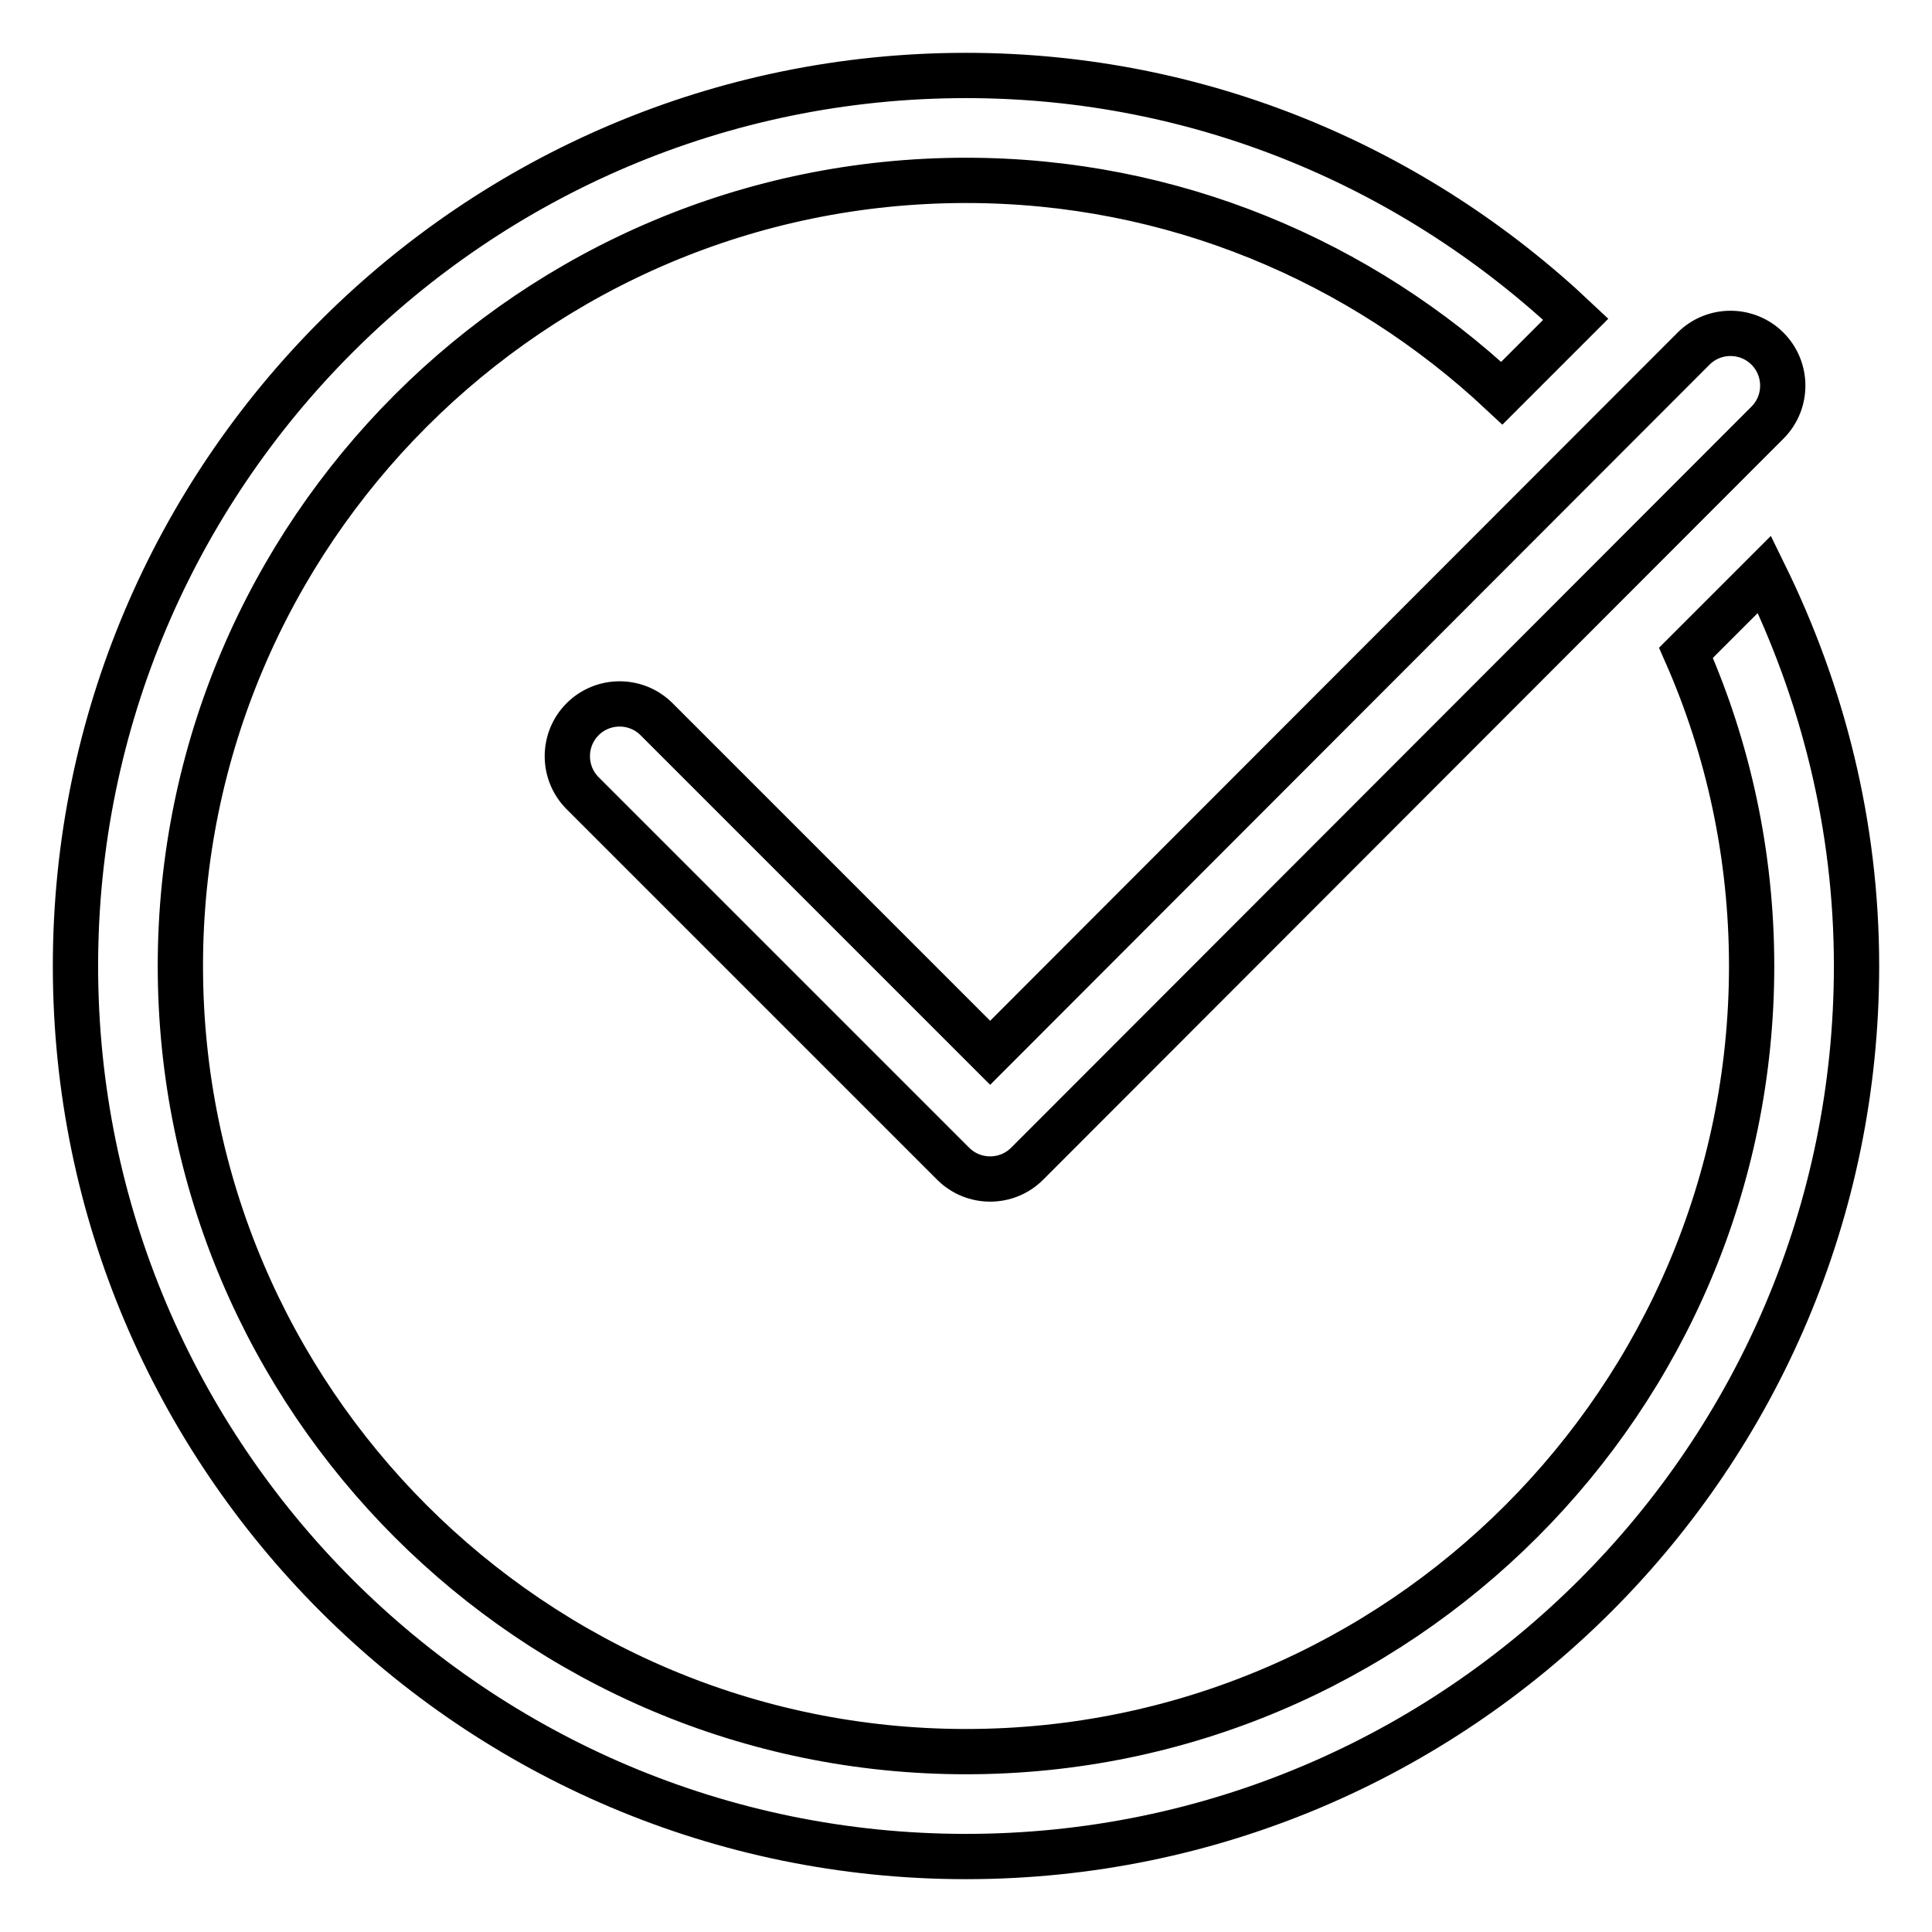
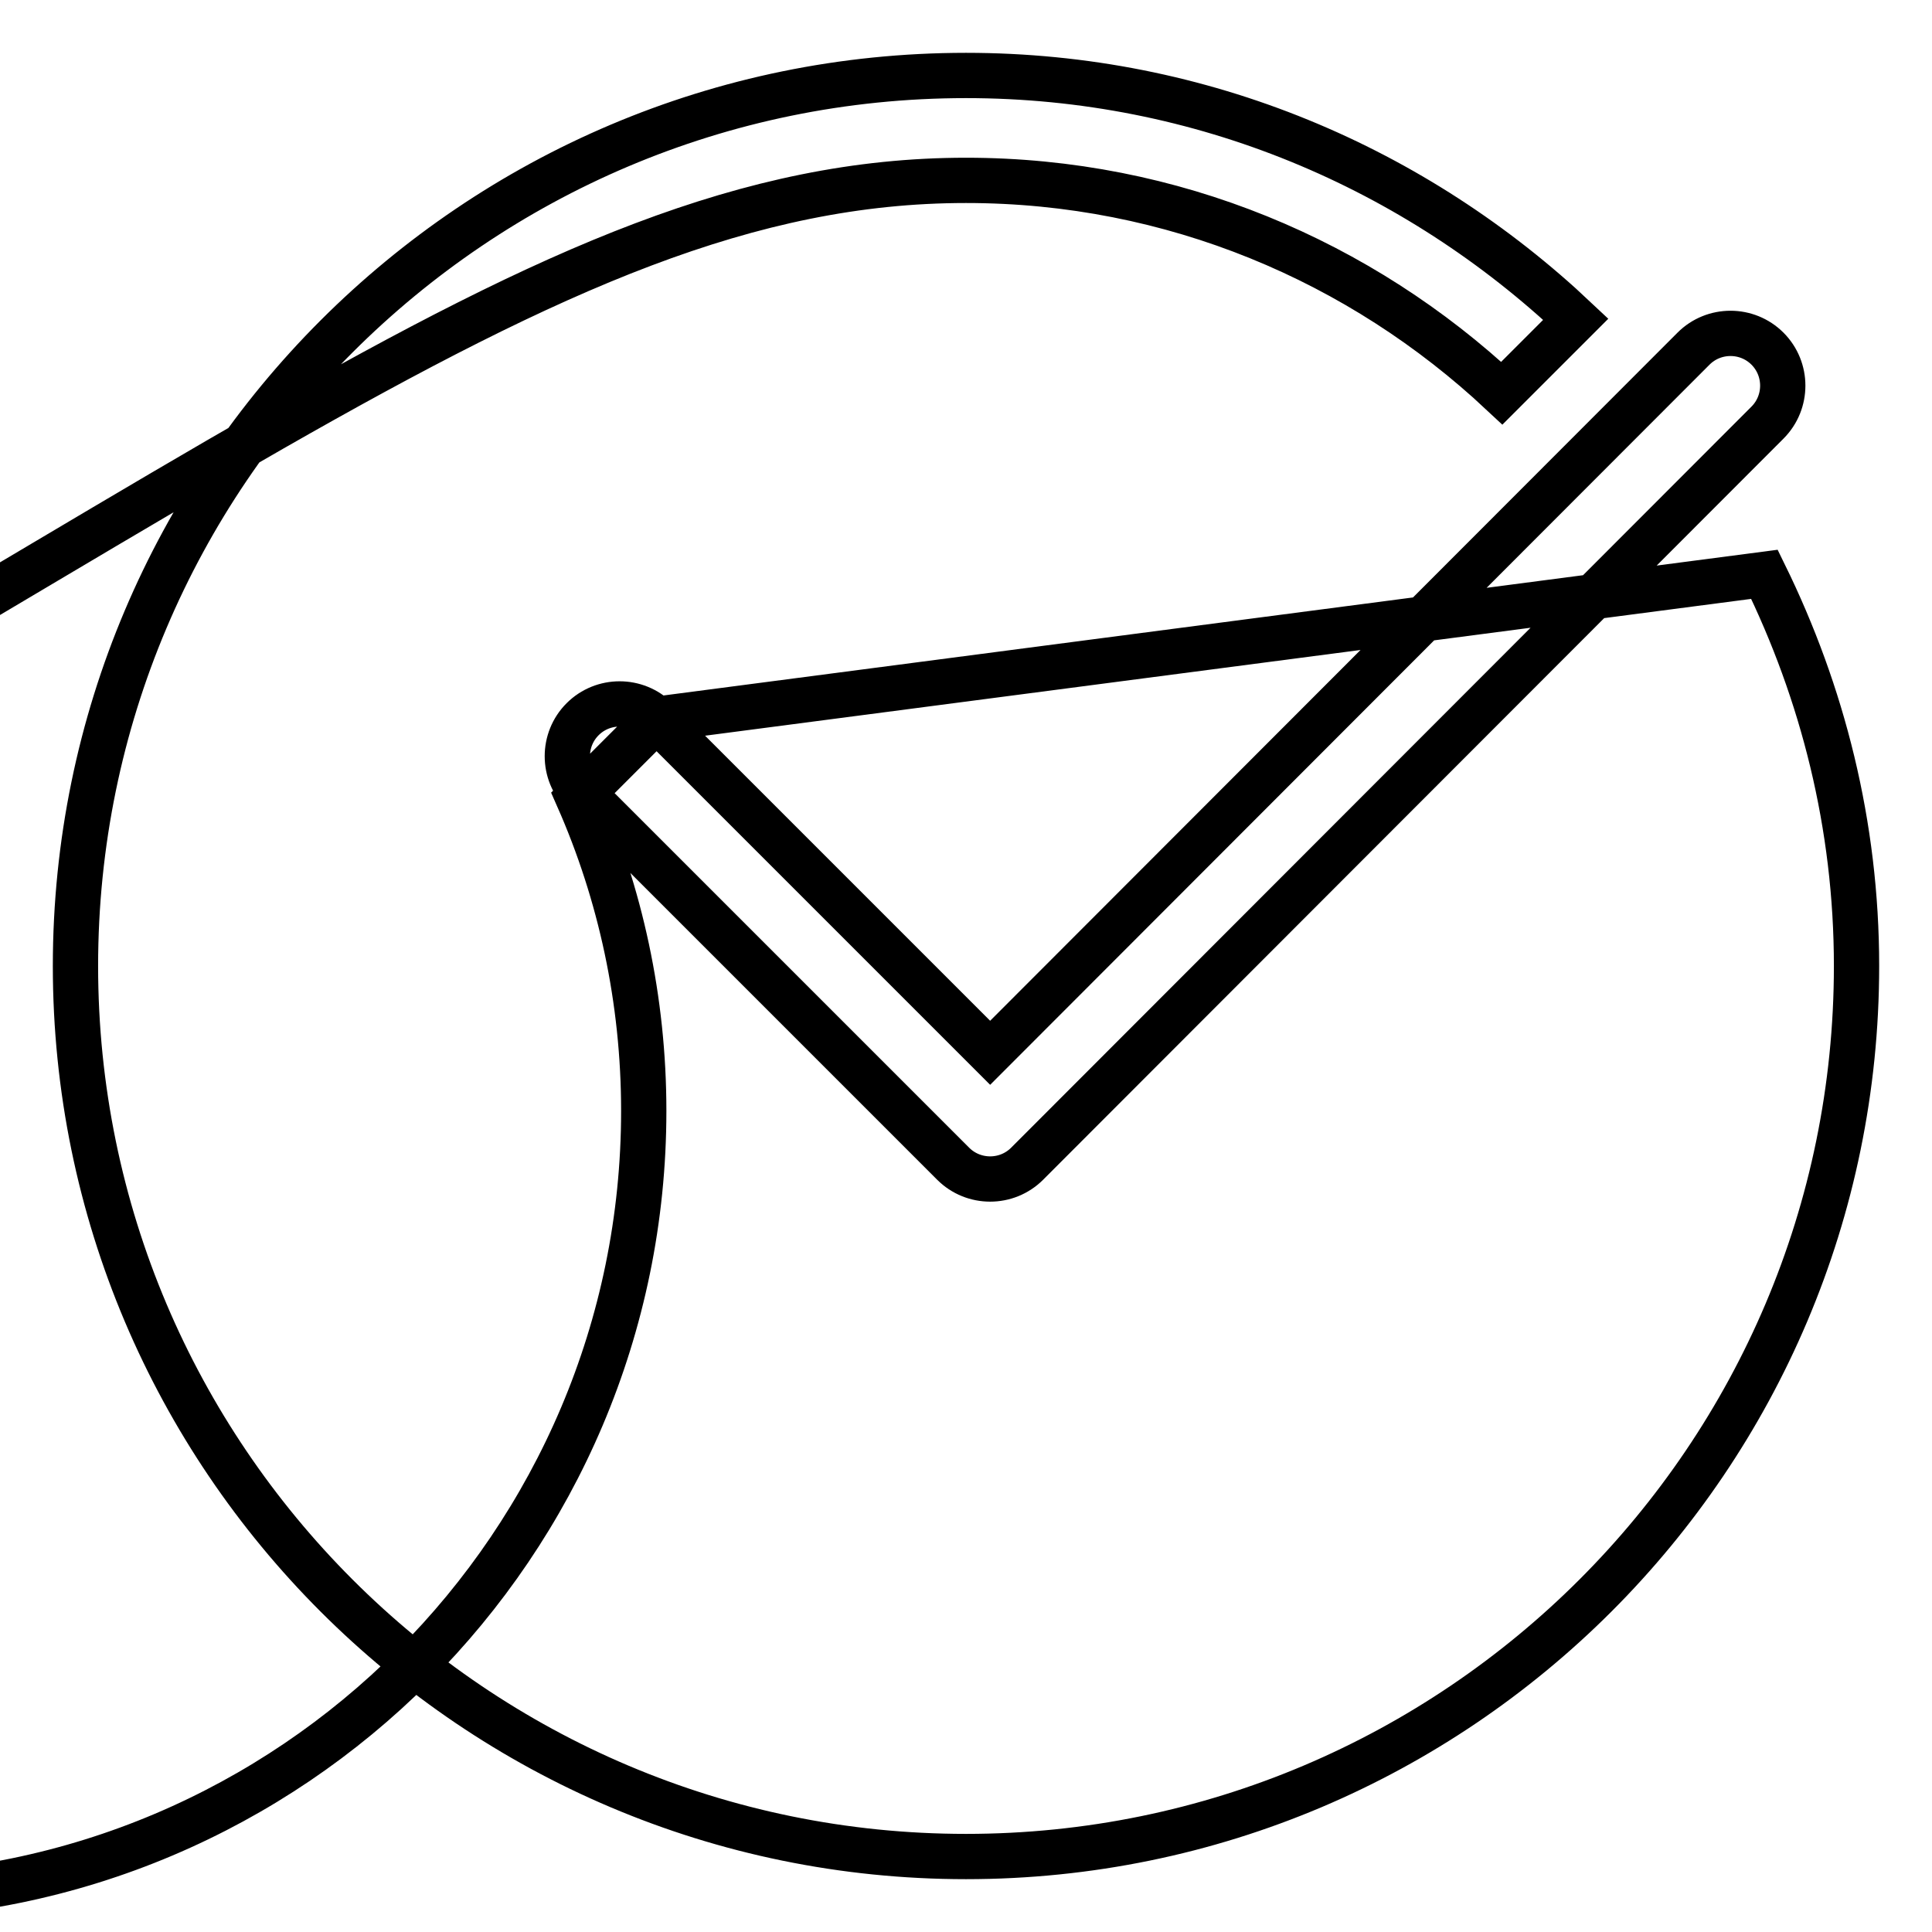
<svg xmlns="http://www.w3.org/2000/svg" version="1.1" x="0px" y="0px" viewBox="0 0 256 256" enable-background="new 0 0 256 256" xml:space="preserve">
  <g>
-     <path stroke-width="6" fill-opacity="0" stroke="#000000" d="M87,95.3c-2.7-2.7-7.1-2.7-9.8,0c-2.7,2.7-2.7,7.1,0,9.8l49.1,49.1c2.7,2.7,7.1,2.7,9.8,0l98.1-98.2 c2.7-2.7,2.7-7.1,0-9.8c-2.7-2.7-7.1-2.7-9.8,0l-93.2,93.3L87,95.3z M233.8,76.1l-10.4,10.4c5.6,12.7,8.7,26.8,8.7,41.5 c0,57.4-46.7,104.1-104.1,104.1c-57.4,0-104.1-46.7-104.1-104.1C23.9,70.6,70.6,23.9,128,23.9c27.4,0,52.3,10.7,71,28.2l9.8-9.8 C187.6,22.3,159.3,10,128,10C62.9,10,10,62.9,10,128c0,65.1,52.9,118,118,118c65.1,0,118-52.9,118-118 C246,109.3,241.5,91.8,233.8,76.1z" />
+     <path stroke-width="6" fill-opacity="0" stroke="#000000" d="M87,95.3c-2.7-2.7-7.1-2.7-9.8,0c-2.7,2.7-2.7,7.1,0,9.8l49.1,49.1c2.7,2.7,7.1,2.7,9.8,0l98.1-98.2 c2.7-2.7,2.7-7.1,0-9.8c-2.7-2.7-7.1-2.7-9.8,0l-93.2,93.3L87,95.3z l-10.4,10.4c5.6,12.7,8.7,26.8,8.7,41.5 c0,57.4-46.7,104.1-104.1,104.1c-57.4,0-104.1-46.7-104.1-104.1C23.9,70.6,70.6,23.9,128,23.9c27.4,0,52.3,10.7,71,28.2l9.8-9.8 C187.6,22.3,159.3,10,128,10C62.9,10,10,62.9,10,128c0,65.1,52.9,118,118,118c65.1,0,118-52.9,118-118 C246,109.3,241.5,91.8,233.8,76.1z" />
  </g>
</svg>